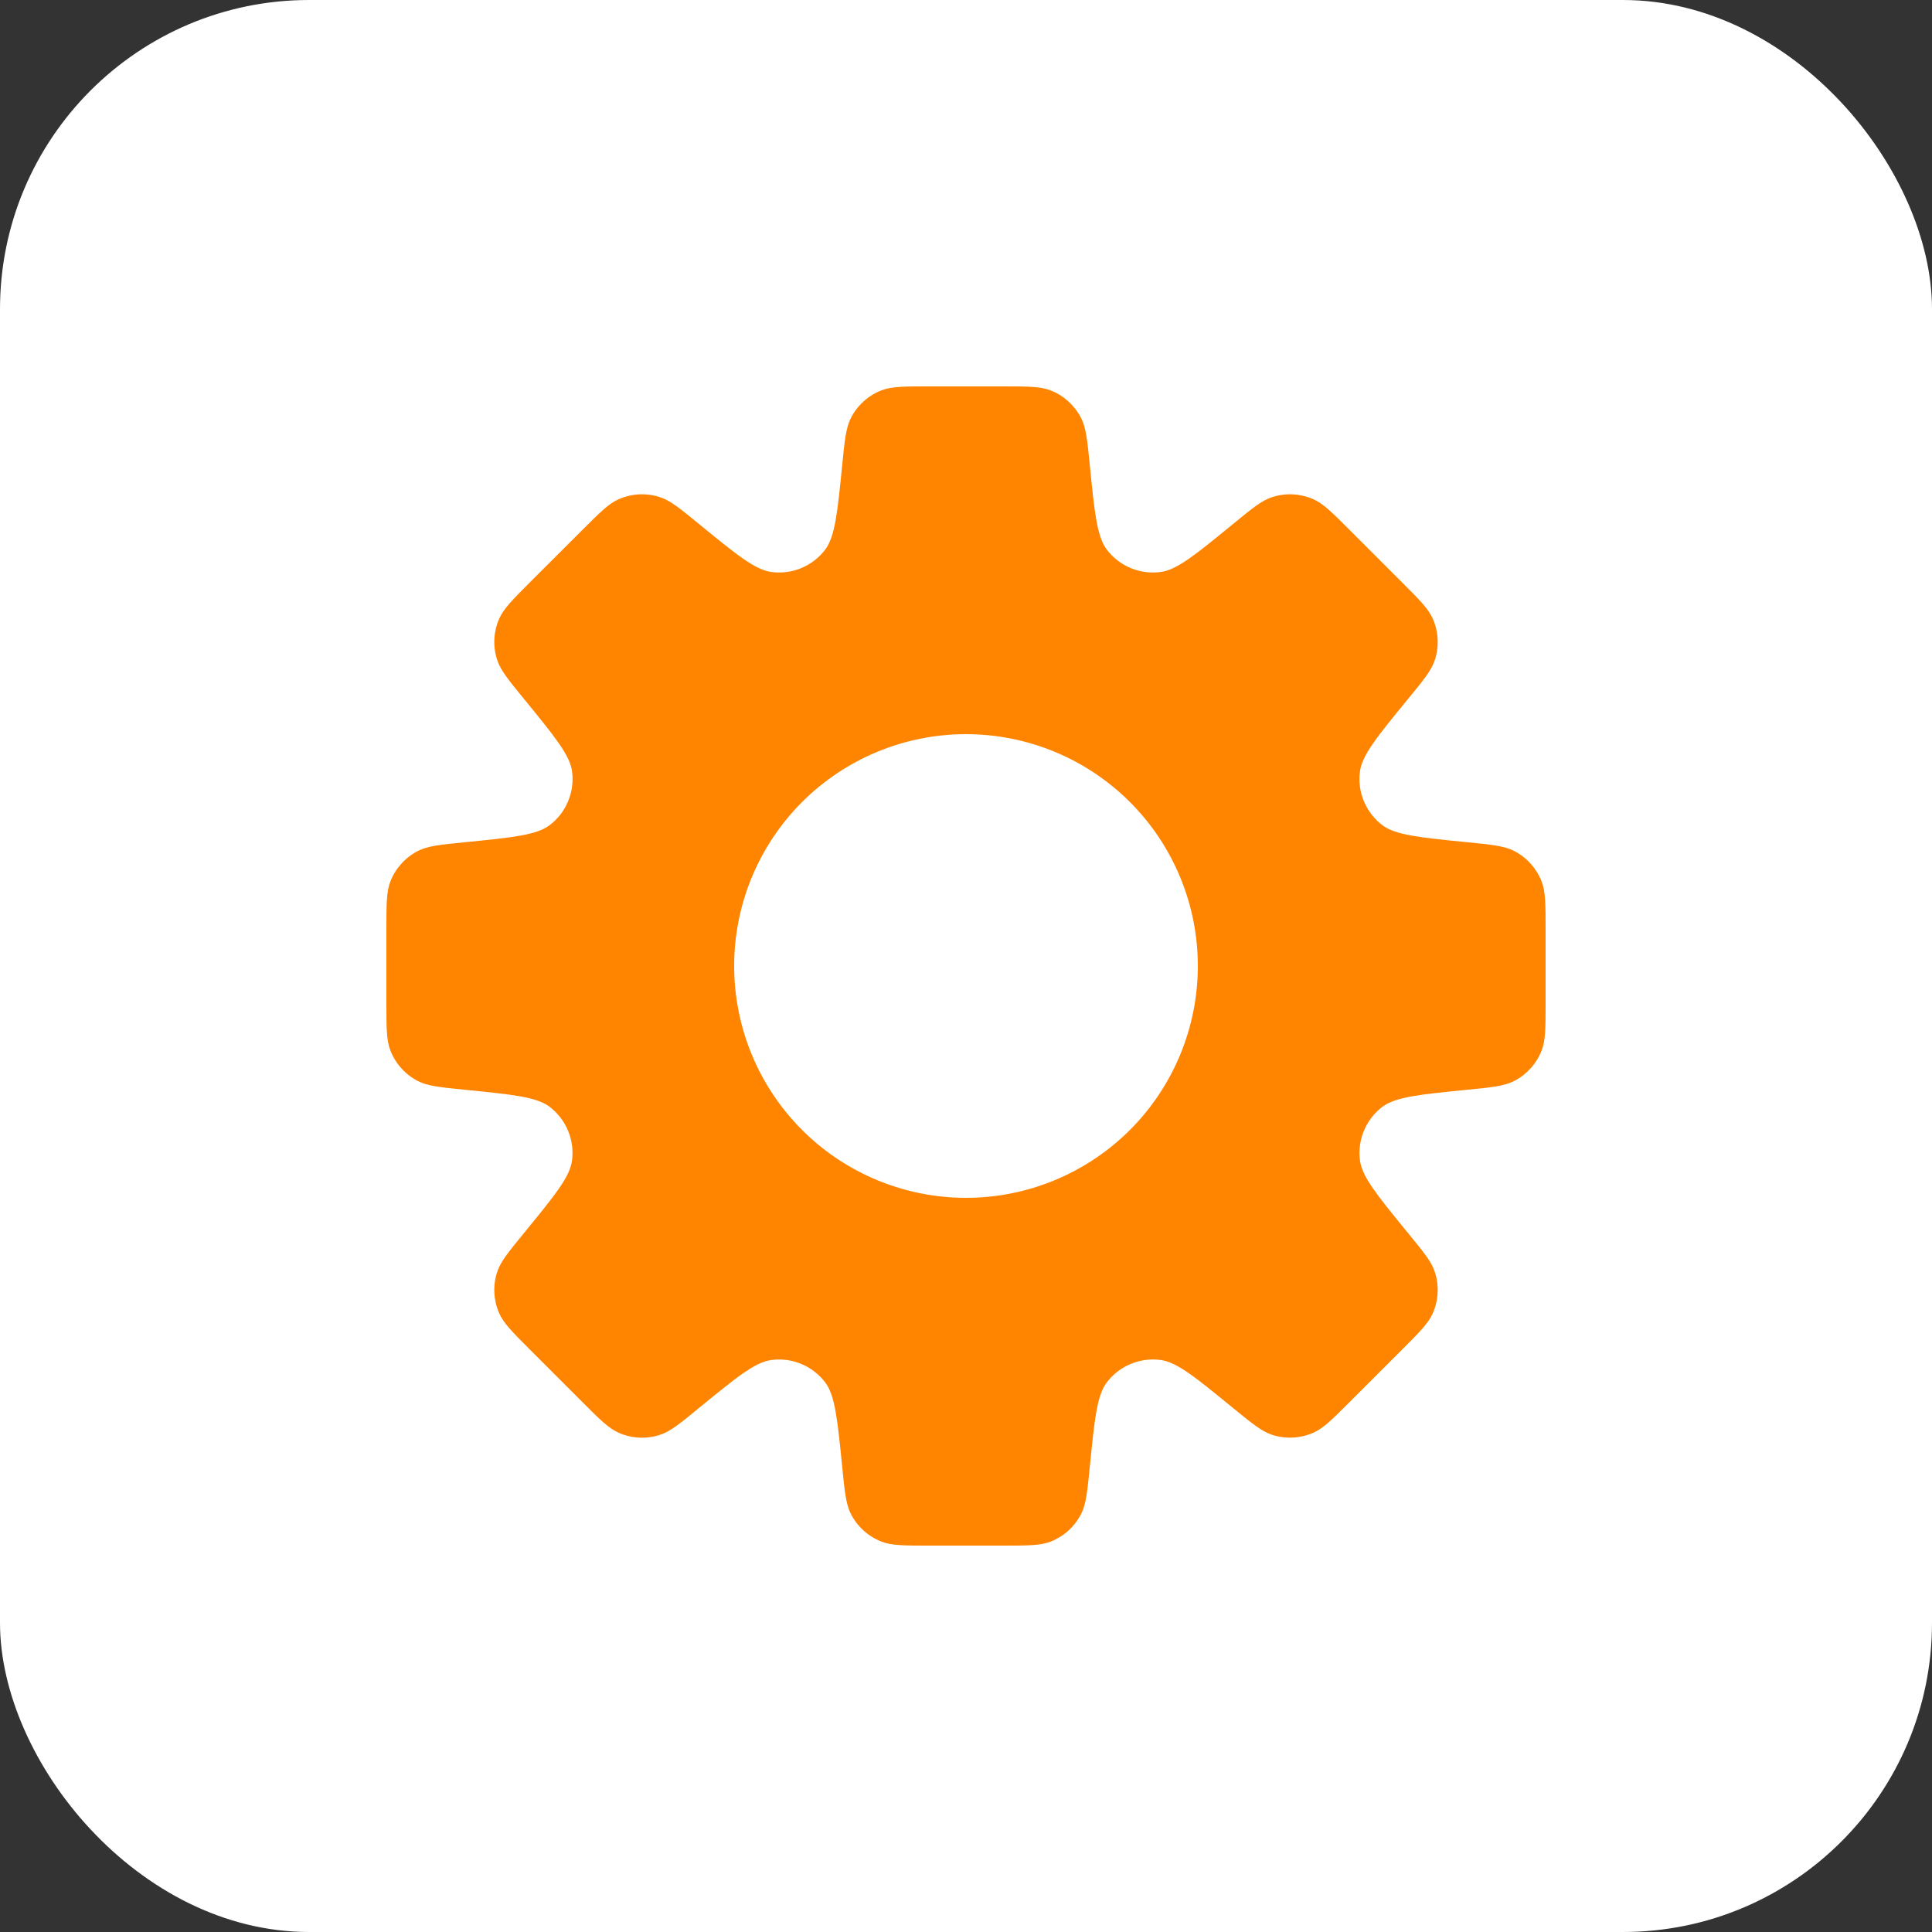
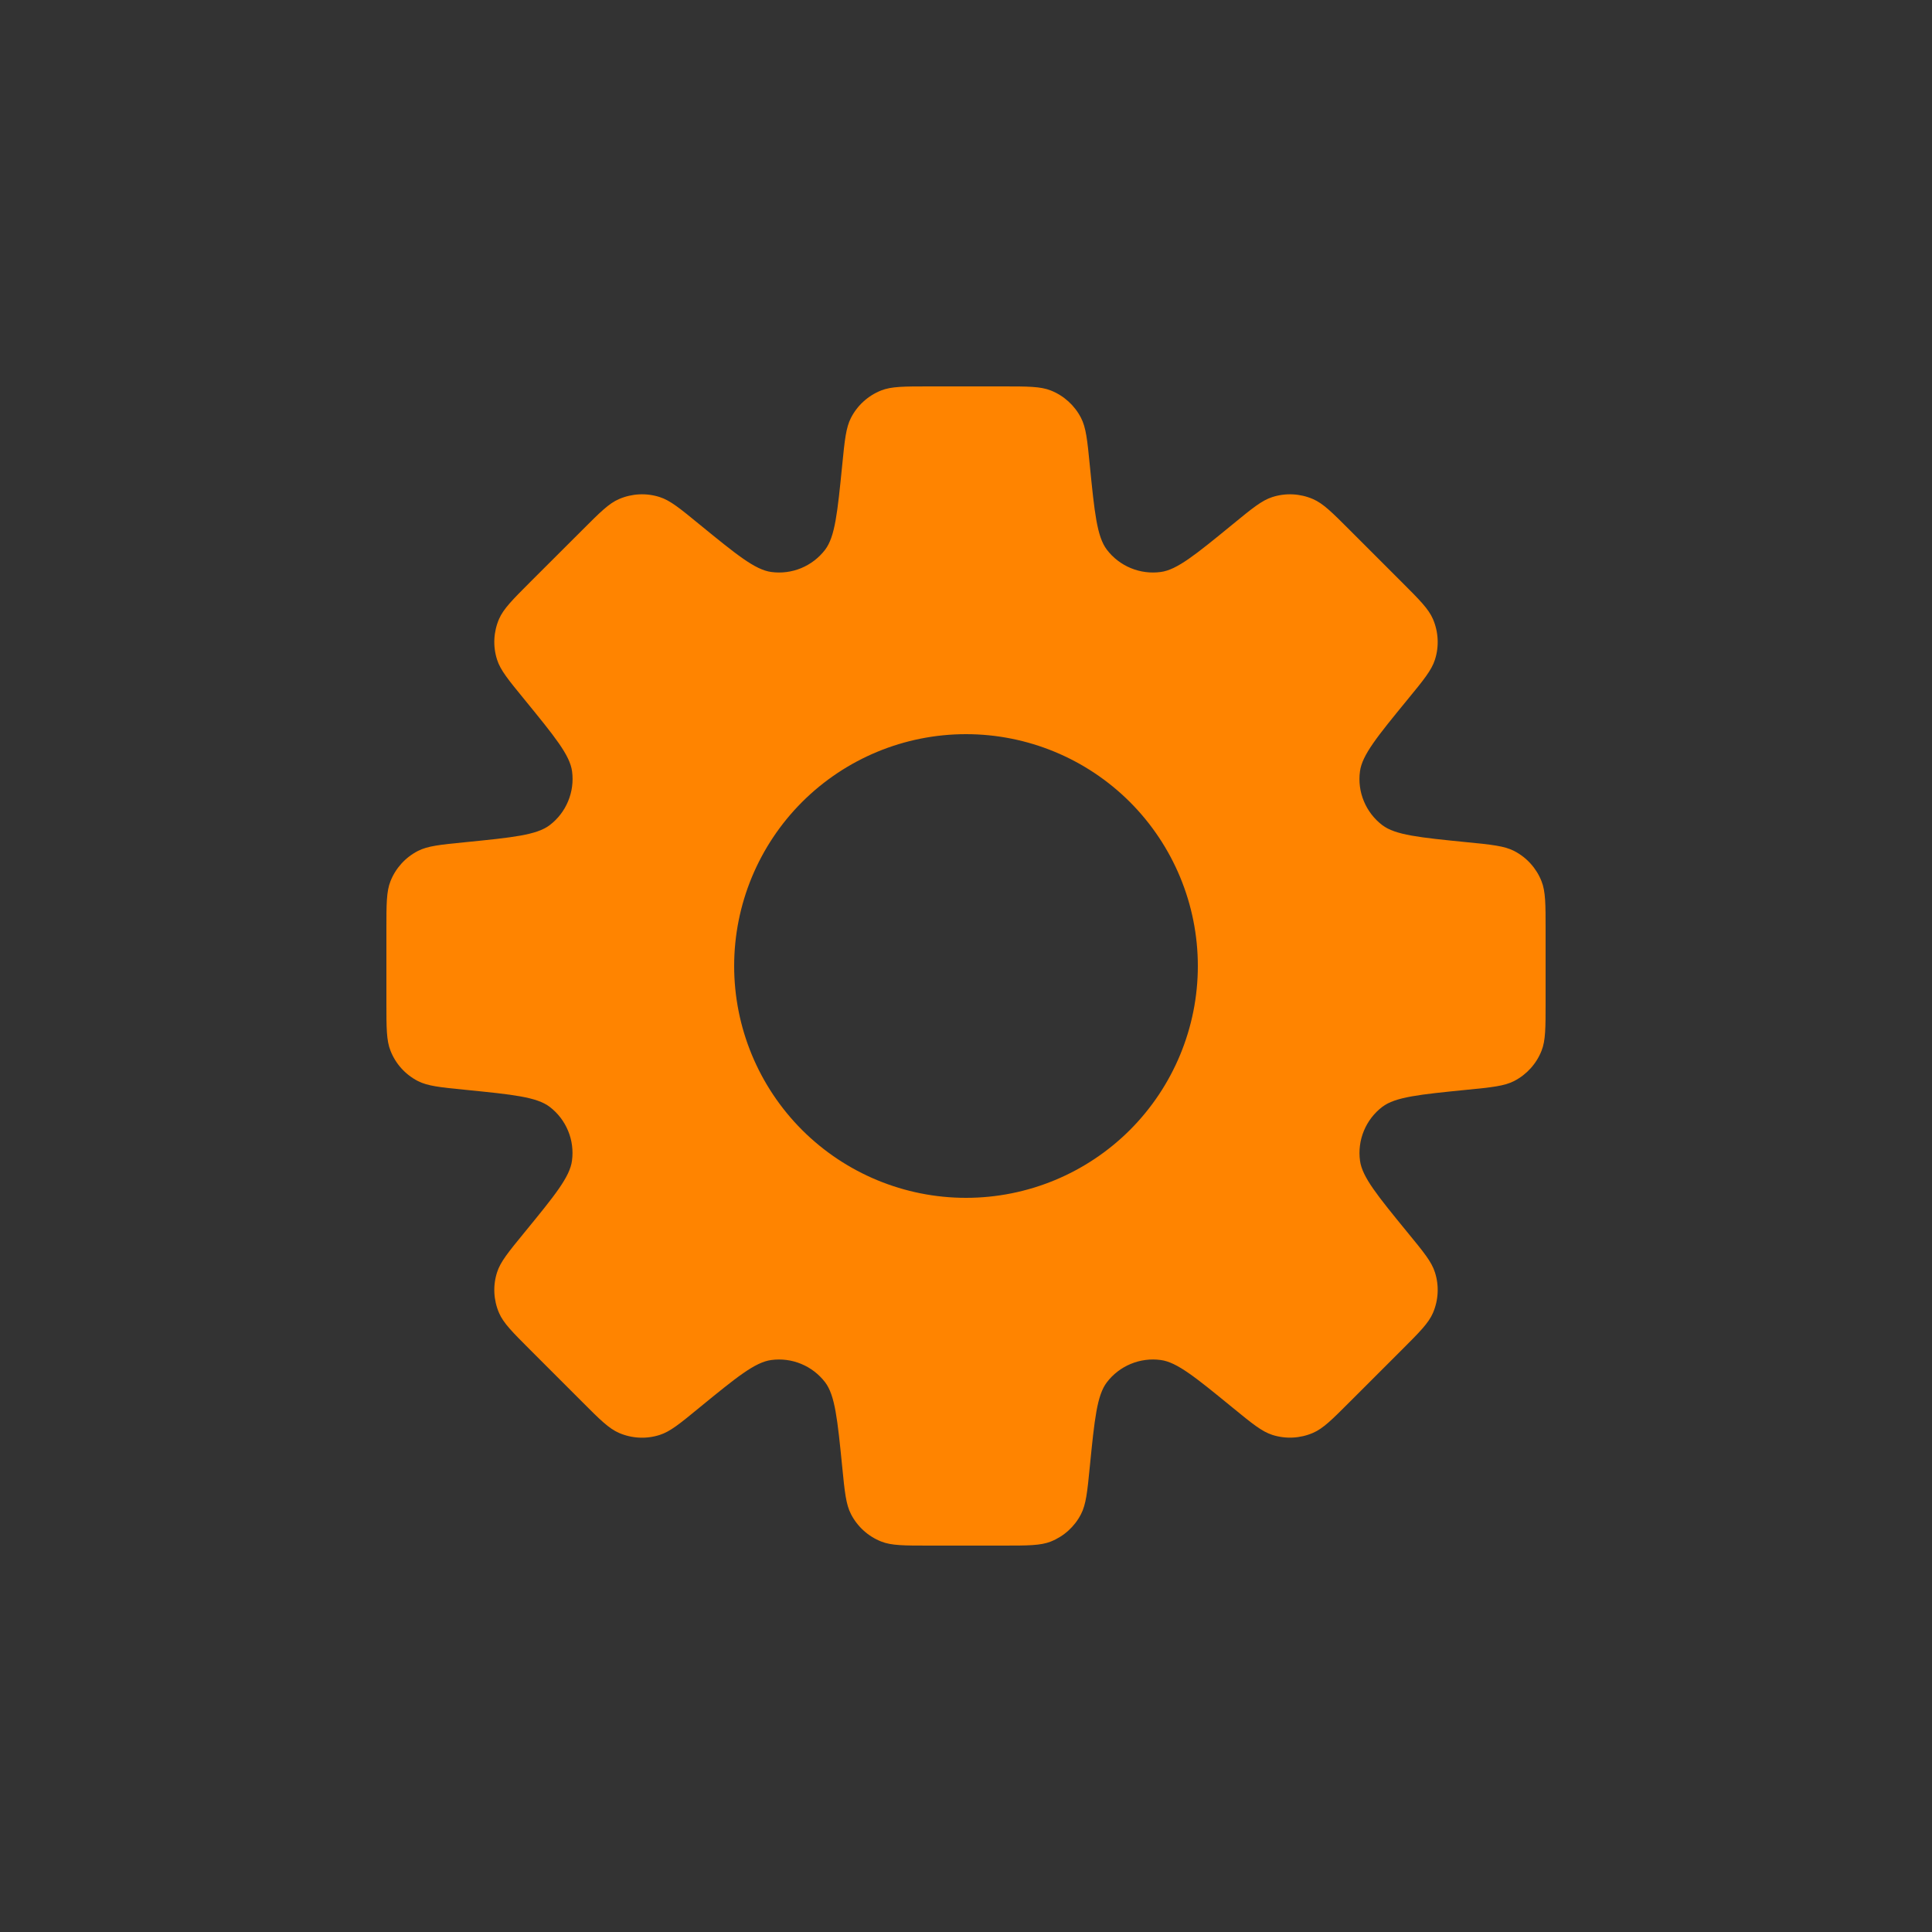
<svg xmlns="http://www.w3.org/2000/svg" width="50" height="50" viewBox="0 0 50 50" fill="none">
  <rect x="0" y="0" width="50" height="50" fill="#333333" stroke="none" />
-   <rect width="50" height="50" rx="8" fill="white" />
  <path fill-rule="evenodd" clip-rule="evenodd" d="M27.976 10.813C28.107 11.066 28.14 11.392 28.204 12.043C28.327 13.273 28.389 13.888 28.646 14.227C28.807 14.438 29.021 14.602 29.266 14.703C29.51 14.804 29.778 14.839 30.04 14.803C30.46 14.748 30.94 14.356 31.897 13.573C32.403 13.158 32.656 12.95 32.928 12.864C33.273 12.753 33.647 12.772 33.98 12.916C34.243 13.03 34.475 13.261 34.936 13.723L36.277 15.064C36.739 15.526 36.97 15.757 37.084 16.02C37.228 16.353 37.247 16.727 37.136 17.073C37.05 17.344 36.843 17.598 36.428 18.103C35.644 19.061 35.252 19.54 35.196 19.962C35.16 20.224 35.195 20.491 35.297 20.735C35.398 20.98 35.562 21.193 35.773 21.354C36.111 21.611 36.727 21.673 37.959 21.796C38.608 21.86 38.934 21.893 39.188 22.024C39.51 22.191 39.761 22.468 39.894 22.805C40 23.071 40 23.398 40 24.052V25.948C40 26.602 40 26.929 39.895 27.193C39.762 27.531 39.51 27.809 39.187 27.976C38.934 28.107 38.608 28.14 37.957 28.204C36.727 28.327 36.112 28.389 35.773 28.646C35.562 28.807 35.398 29.021 35.297 29.266C35.196 29.51 35.161 29.778 35.197 30.04C35.254 30.46 35.645 30.94 36.428 31.897C36.843 32.403 37.05 32.654 37.136 32.928C37.247 33.273 37.228 33.647 37.084 33.98C36.97 34.243 36.739 34.474 36.277 34.936L34.936 36.276C34.474 36.739 34.243 36.97 33.98 37.083C33.647 37.227 33.273 37.245 32.928 37.135C32.656 37.048 32.403 36.841 31.897 36.427C30.939 35.644 30.46 35.252 30.04 35.197C29.778 35.161 29.51 35.196 29.266 35.297C29.021 35.398 28.807 35.562 28.646 35.773C28.389 36.111 28.327 36.725 28.204 37.957C28.14 38.608 28.107 38.934 27.976 39.187C27.81 39.51 27.532 39.761 27.195 39.895C26.929 40 26.602 40 25.948 40H24.052C23.398 40 23.071 40 22.807 39.895C22.469 39.762 22.191 39.51 22.024 39.187C21.893 38.934 21.86 38.608 21.796 37.957C21.673 36.727 21.611 36.112 21.354 35.773C21.193 35.563 20.98 35.399 20.735 35.298C20.491 35.196 20.224 35.162 19.962 35.197C19.54 35.252 19.061 35.644 18.103 36.427C17.598 36.843 17.344 37.05 17.073 37.136C16.727 37.247 16.353 37.228 16.02 37.084C15.757 36.97 15.524 36.739 15.064 36.277L13.723 34.936C13.261 34.474 13.03 34.243 12.916 33.98C12.772 33.647 12.753 33.273 12.864 32.928C12.95 32.656 13.158 32.403 13.572 31.897C14.356 30.939 14.748 30.46 14.803 30.038C14.838 29.776 14.804 29.509 14.702 29.265C14.601 29.02 14.437 28.807 14.227 28.646C13.889 28.389 13.273 28.327 12.041 28.204C11.392 28.14 11.066 28.107 10.812 27.976C10.49 27.809 10.239 27.532 10.107 27.195C10 26.929 10 26.602 10 25.948V24.052C10 23.398 10 23.071 10.105 22.807C10.238 22.469 10.49 22.191 10.813 22.024C11.066 21.893 11.392 21.86 12.043 21.796C13.273 21.673 13.889 21.611 14.227 21.354C14.438 21.193 14.602 20.98 14.703 20.735C14.805 20.491 14.84 20.224 14.805 19.962C14.748 19.54 14.354 19.061 13.572 18.102C13.158 17.596 12.95 17.344 12.864 17.071C12.753 16.725 12.772 16.351 12.916 16.018C13.03 15.757 13.261 15.524 13.723 15.062L15.064 13.723C15.526 13.261 15.757 13.028 16.02 12.916C16.353 12.772 16.727 12.753 17.073 12.864C17.344 12.95 17.598 13.158 18.103 13.572C19.061 14.354 19.54 14.746 19.96 14.803C20.223 14.839 20.49 14.804 20.735 14.703C20.98 14.601 21.194 14.437 21.355 14.226C21.61 13.888 21.673 13.273 21.796 12.041C21.86 11.392 21.893 11.066 22.024 10.812C22.191 10.489 22.468 10.238 22.805 10.105C23.071 10 23.398 10 24.052 10H25.948C26.602 10 26.929 10 27.193 10.105C27.531 10.238 27.809 10.49 27.976 10.813ZM25 31C26.591 31 28.117 30.368 29.243 29.243C30.368 28.117 31 26.591 31 25C31 23.409 30.368 21.883 29.243 20.757C28.117 19.632 26.591 19 25 19C23.409 19 21.883 19.632 20.757 20.757C19.632 21.883 19 23.409 19 25C19 26.591 19.632 28.117 20.757 29.243C21.883 30.368 23.409 31 25 31Z" fill="#FF8400" />
</svg>